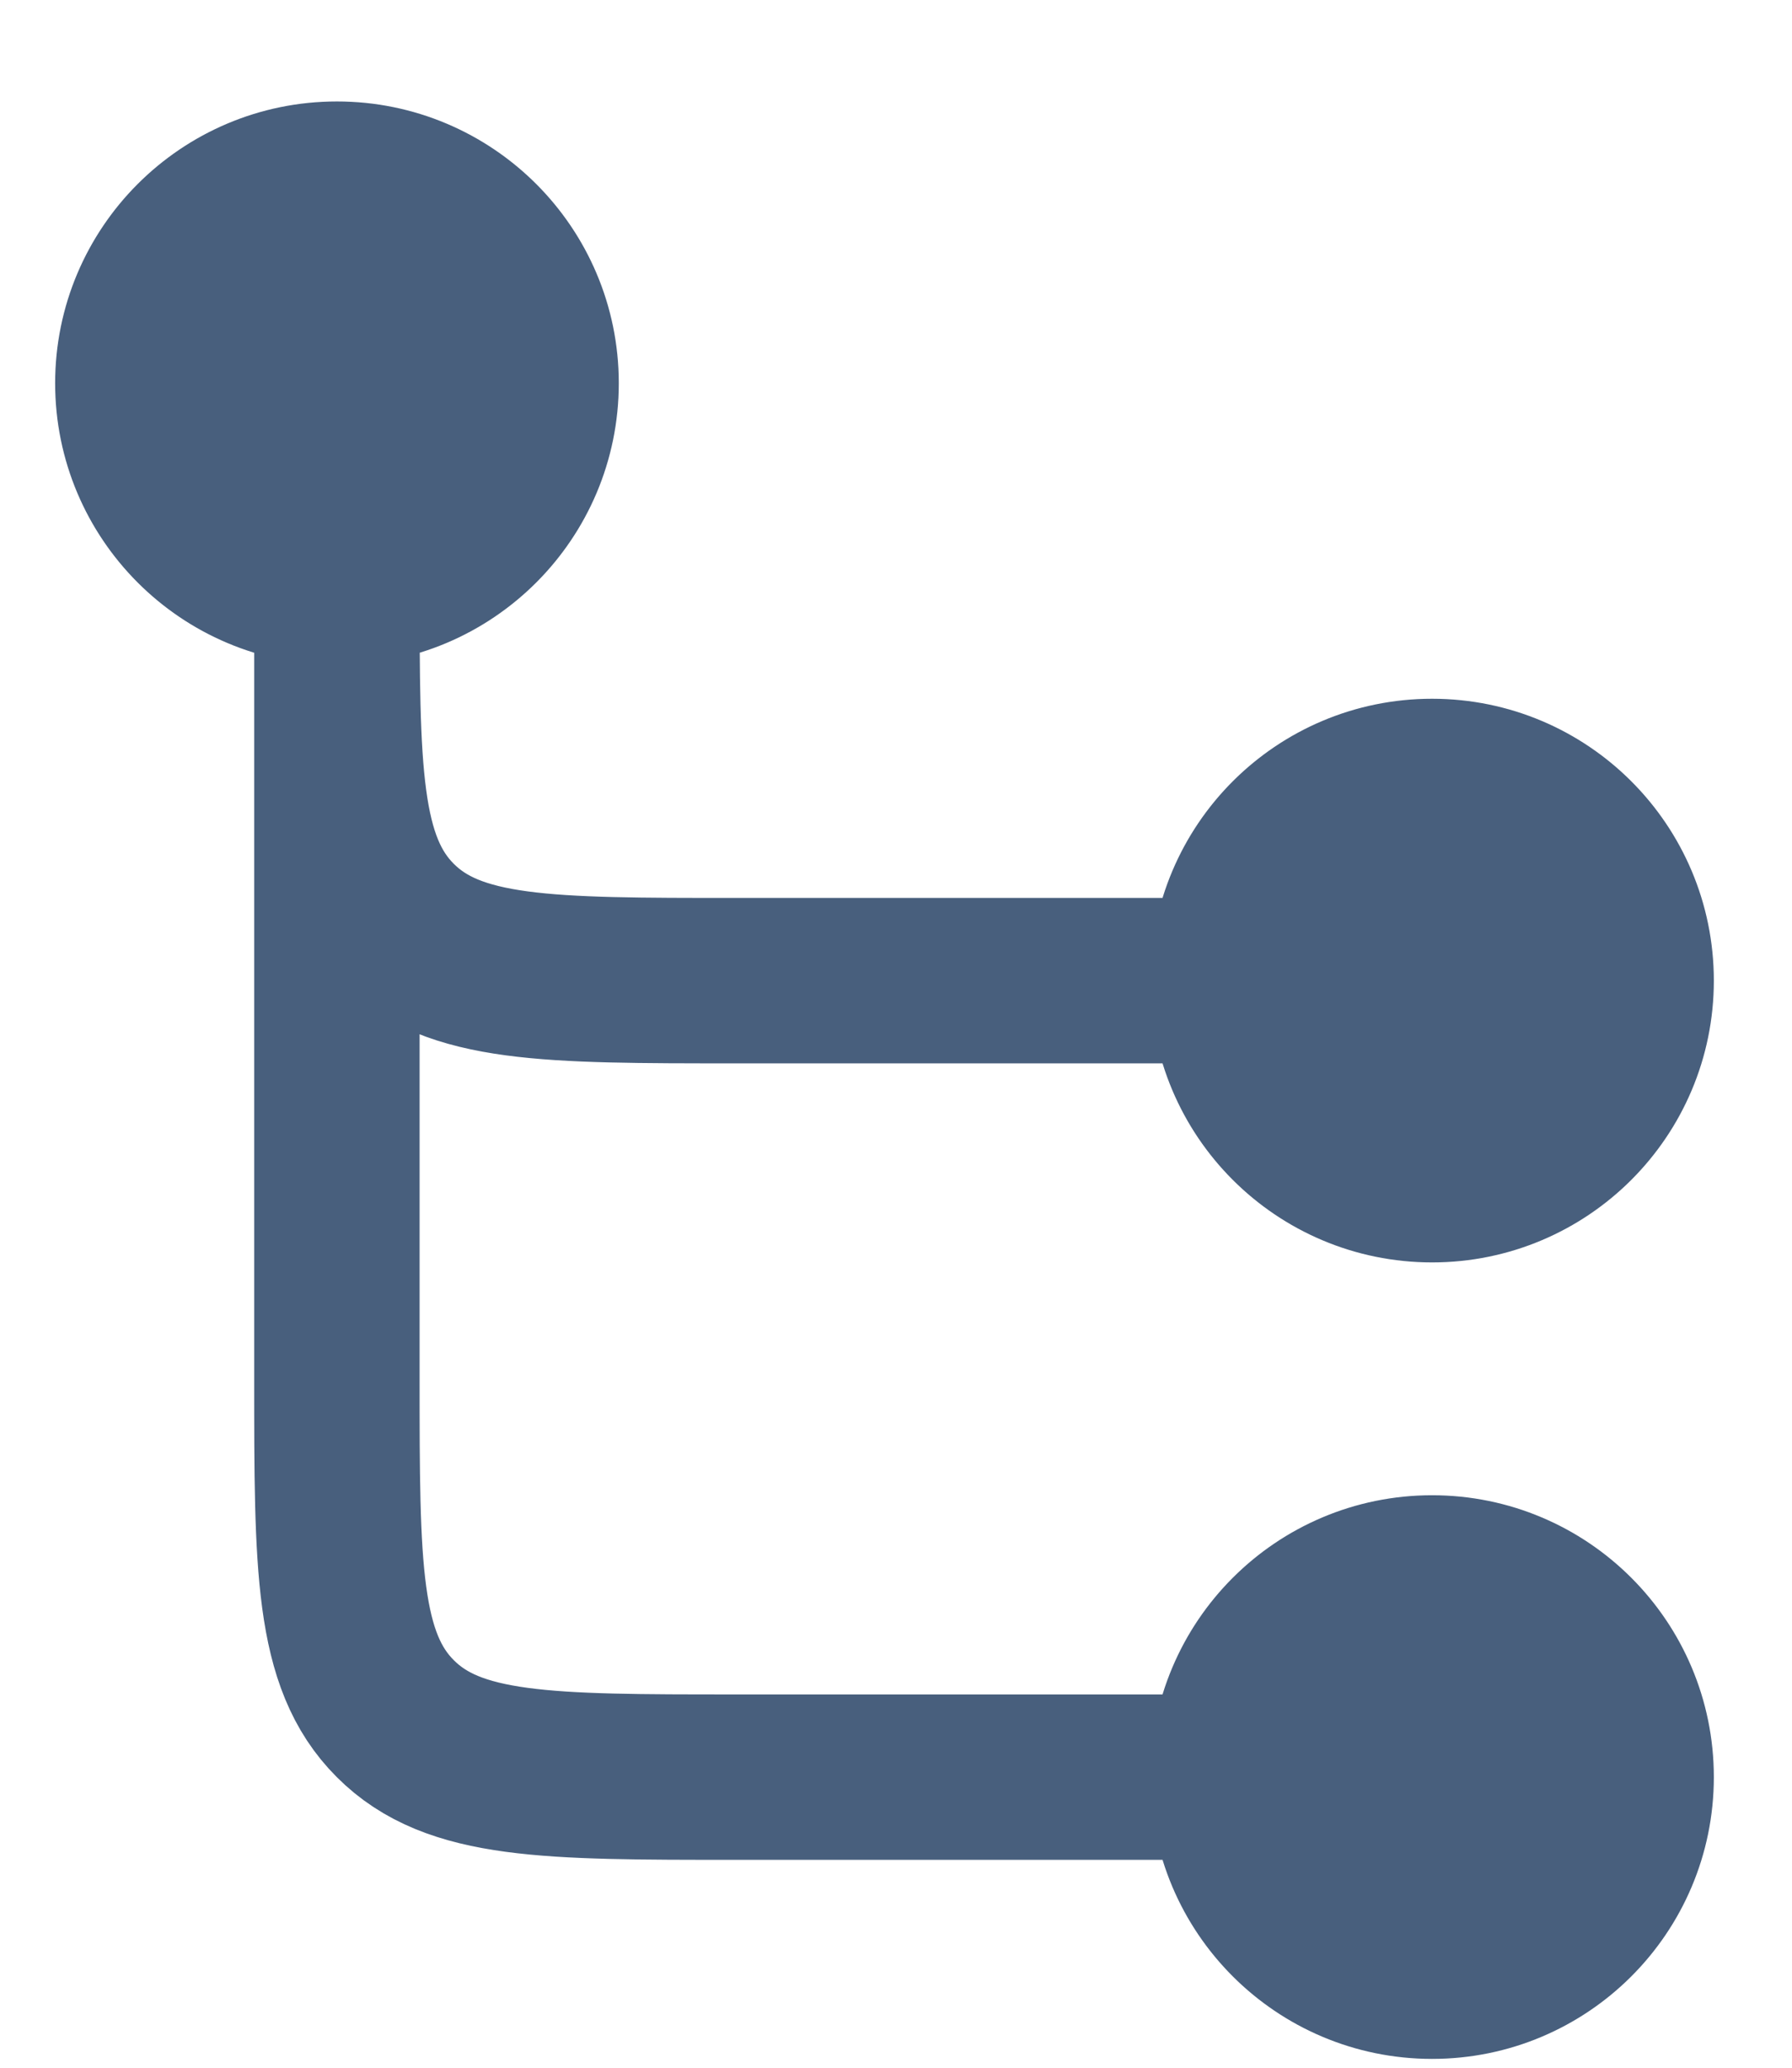
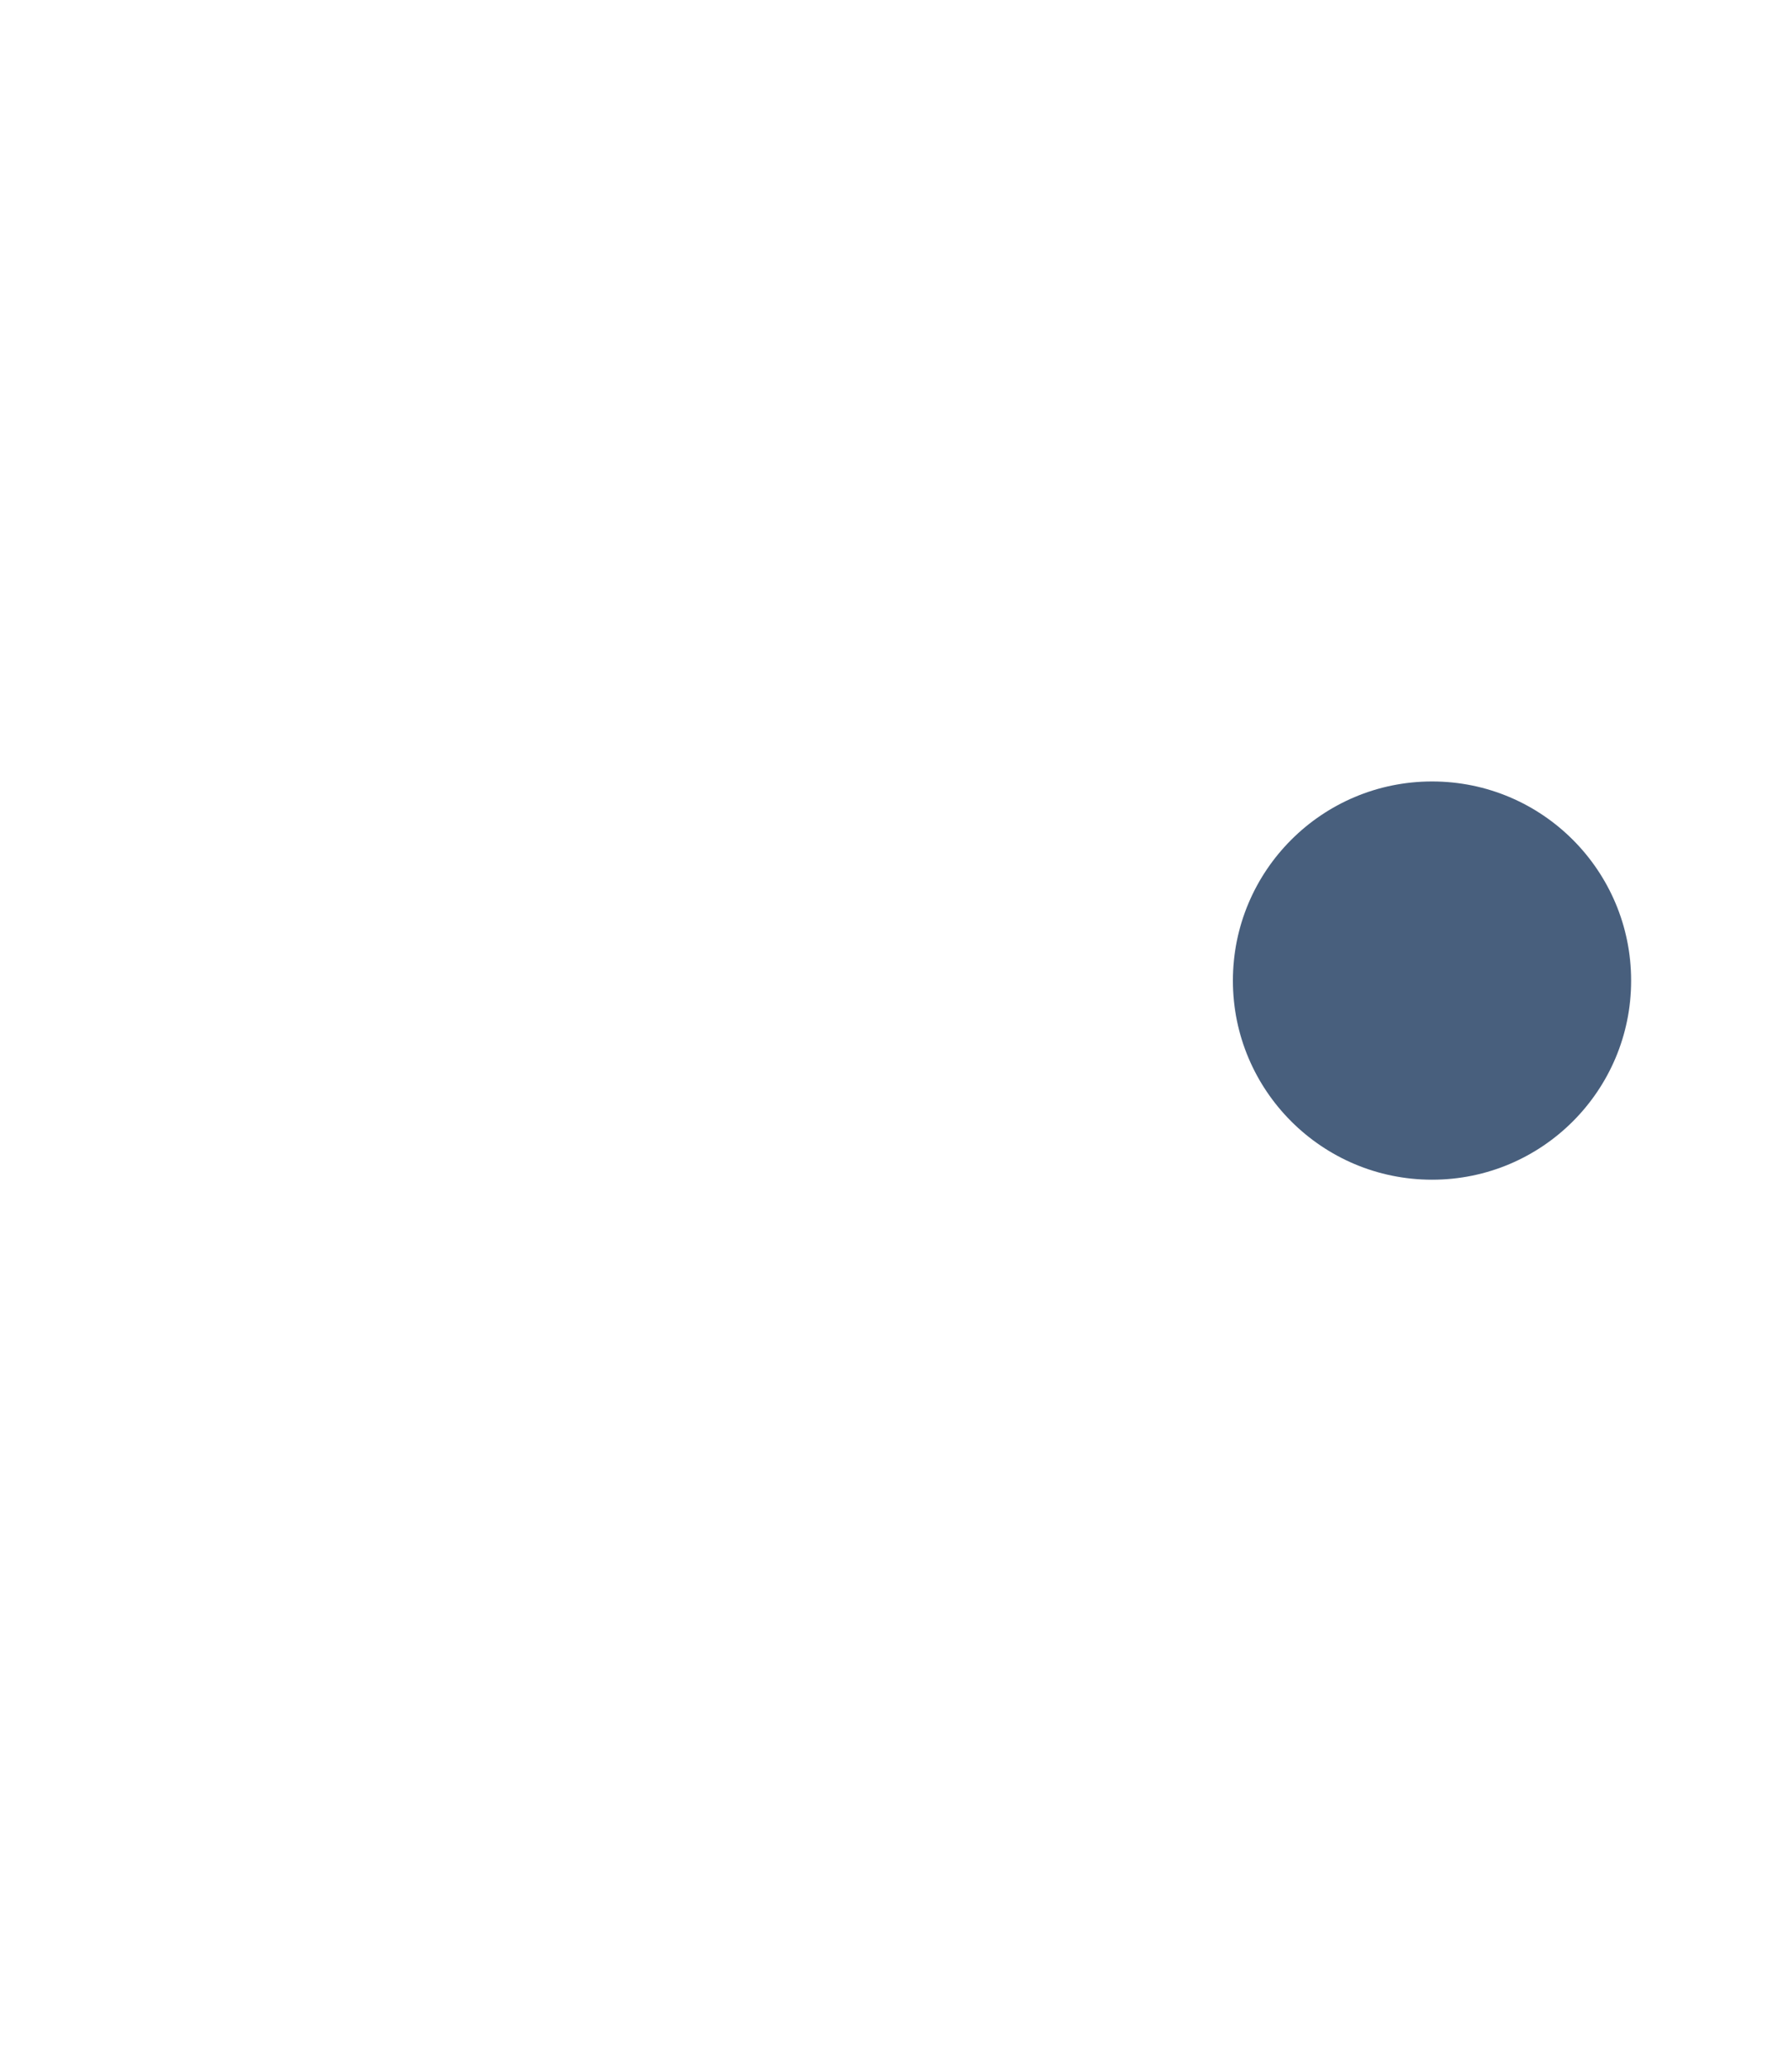
<svg xmlns="http://www.w3.org/2000/svg" width="13" height="15" viewBox="0 0 13 15" fill="none">
  <path d="M10.389 5.669C11.187 5.669 11.833 6.316 11.833 7.114C11.833 7.911 11.187 8.558 10.389 8.558C9.591 8.558 8.944 7.911 8.944 7.114C8.944 6.316 9.591 5.669 10.389 5.669Z" fill="#485F7D" />
-   <path d="M10.389 11.447C11.187 11.447 11.833 12.094 11.833 12.892C11.833 13.689 11.187 14.336 10.389 14.336C9.591 14.336 8.944 13.689 8.944 12.892C8.944 12.094 9.591 11.447 10.389 11.447Z" fill="#485F7D" />
-   <path d="M2.444 4.225C1.647 4.225 1 3.578 1 2.78C1 1.983 1.647 1.336 2.444 1.336C3.242 1.336 3.889 1.983 3.889 2.78C3.889 3.578 3.242 4.225 2.444 4.225Z" fill="#485F7D" />
-   <path d="M8.944 7.114C8.944 6.316 9.591 5.669 10.389 5.669C11.187 5.669 11.833 6.316 11.833 7.114C11.833 7.911 11.187 8.558 10.389 8.558C9.591 8.558 8.944 7.911 8.944 7.114ZM8.944 7.114L5.333 7.114C3.971 7.114 3.291 7.114 2.868 6.691C2.444 6.268 2.444 5.587 2.444 4.225M8.944 12.892C8.944 12.094 9.591 11.447 10.389 11.447C11.187 11.447 11.833 12.094 11.833 12.892C11.833 13.689 11.187 14.336 10.389 14.336C9.591 14.336 8.944 13.689 8.944 12.892ZM8.944 12.892H5.333C3.971 12.892 3.291 12.892 2.868 12.468C2.444 12.045 2.444 11.364 2.444 10.003V3.503M2.444 4.225C3.242 4.225 3.889 3.578 3.889 2.78C3.889 1.983 3.242 1.336 2.444 1.336C1.647 1.336 1 1.983 1 2.78C1 3.578 1.647 4.225 2.444 4.225Z" stroke="#485F7D" stroke-width="1.2" />
</svg>